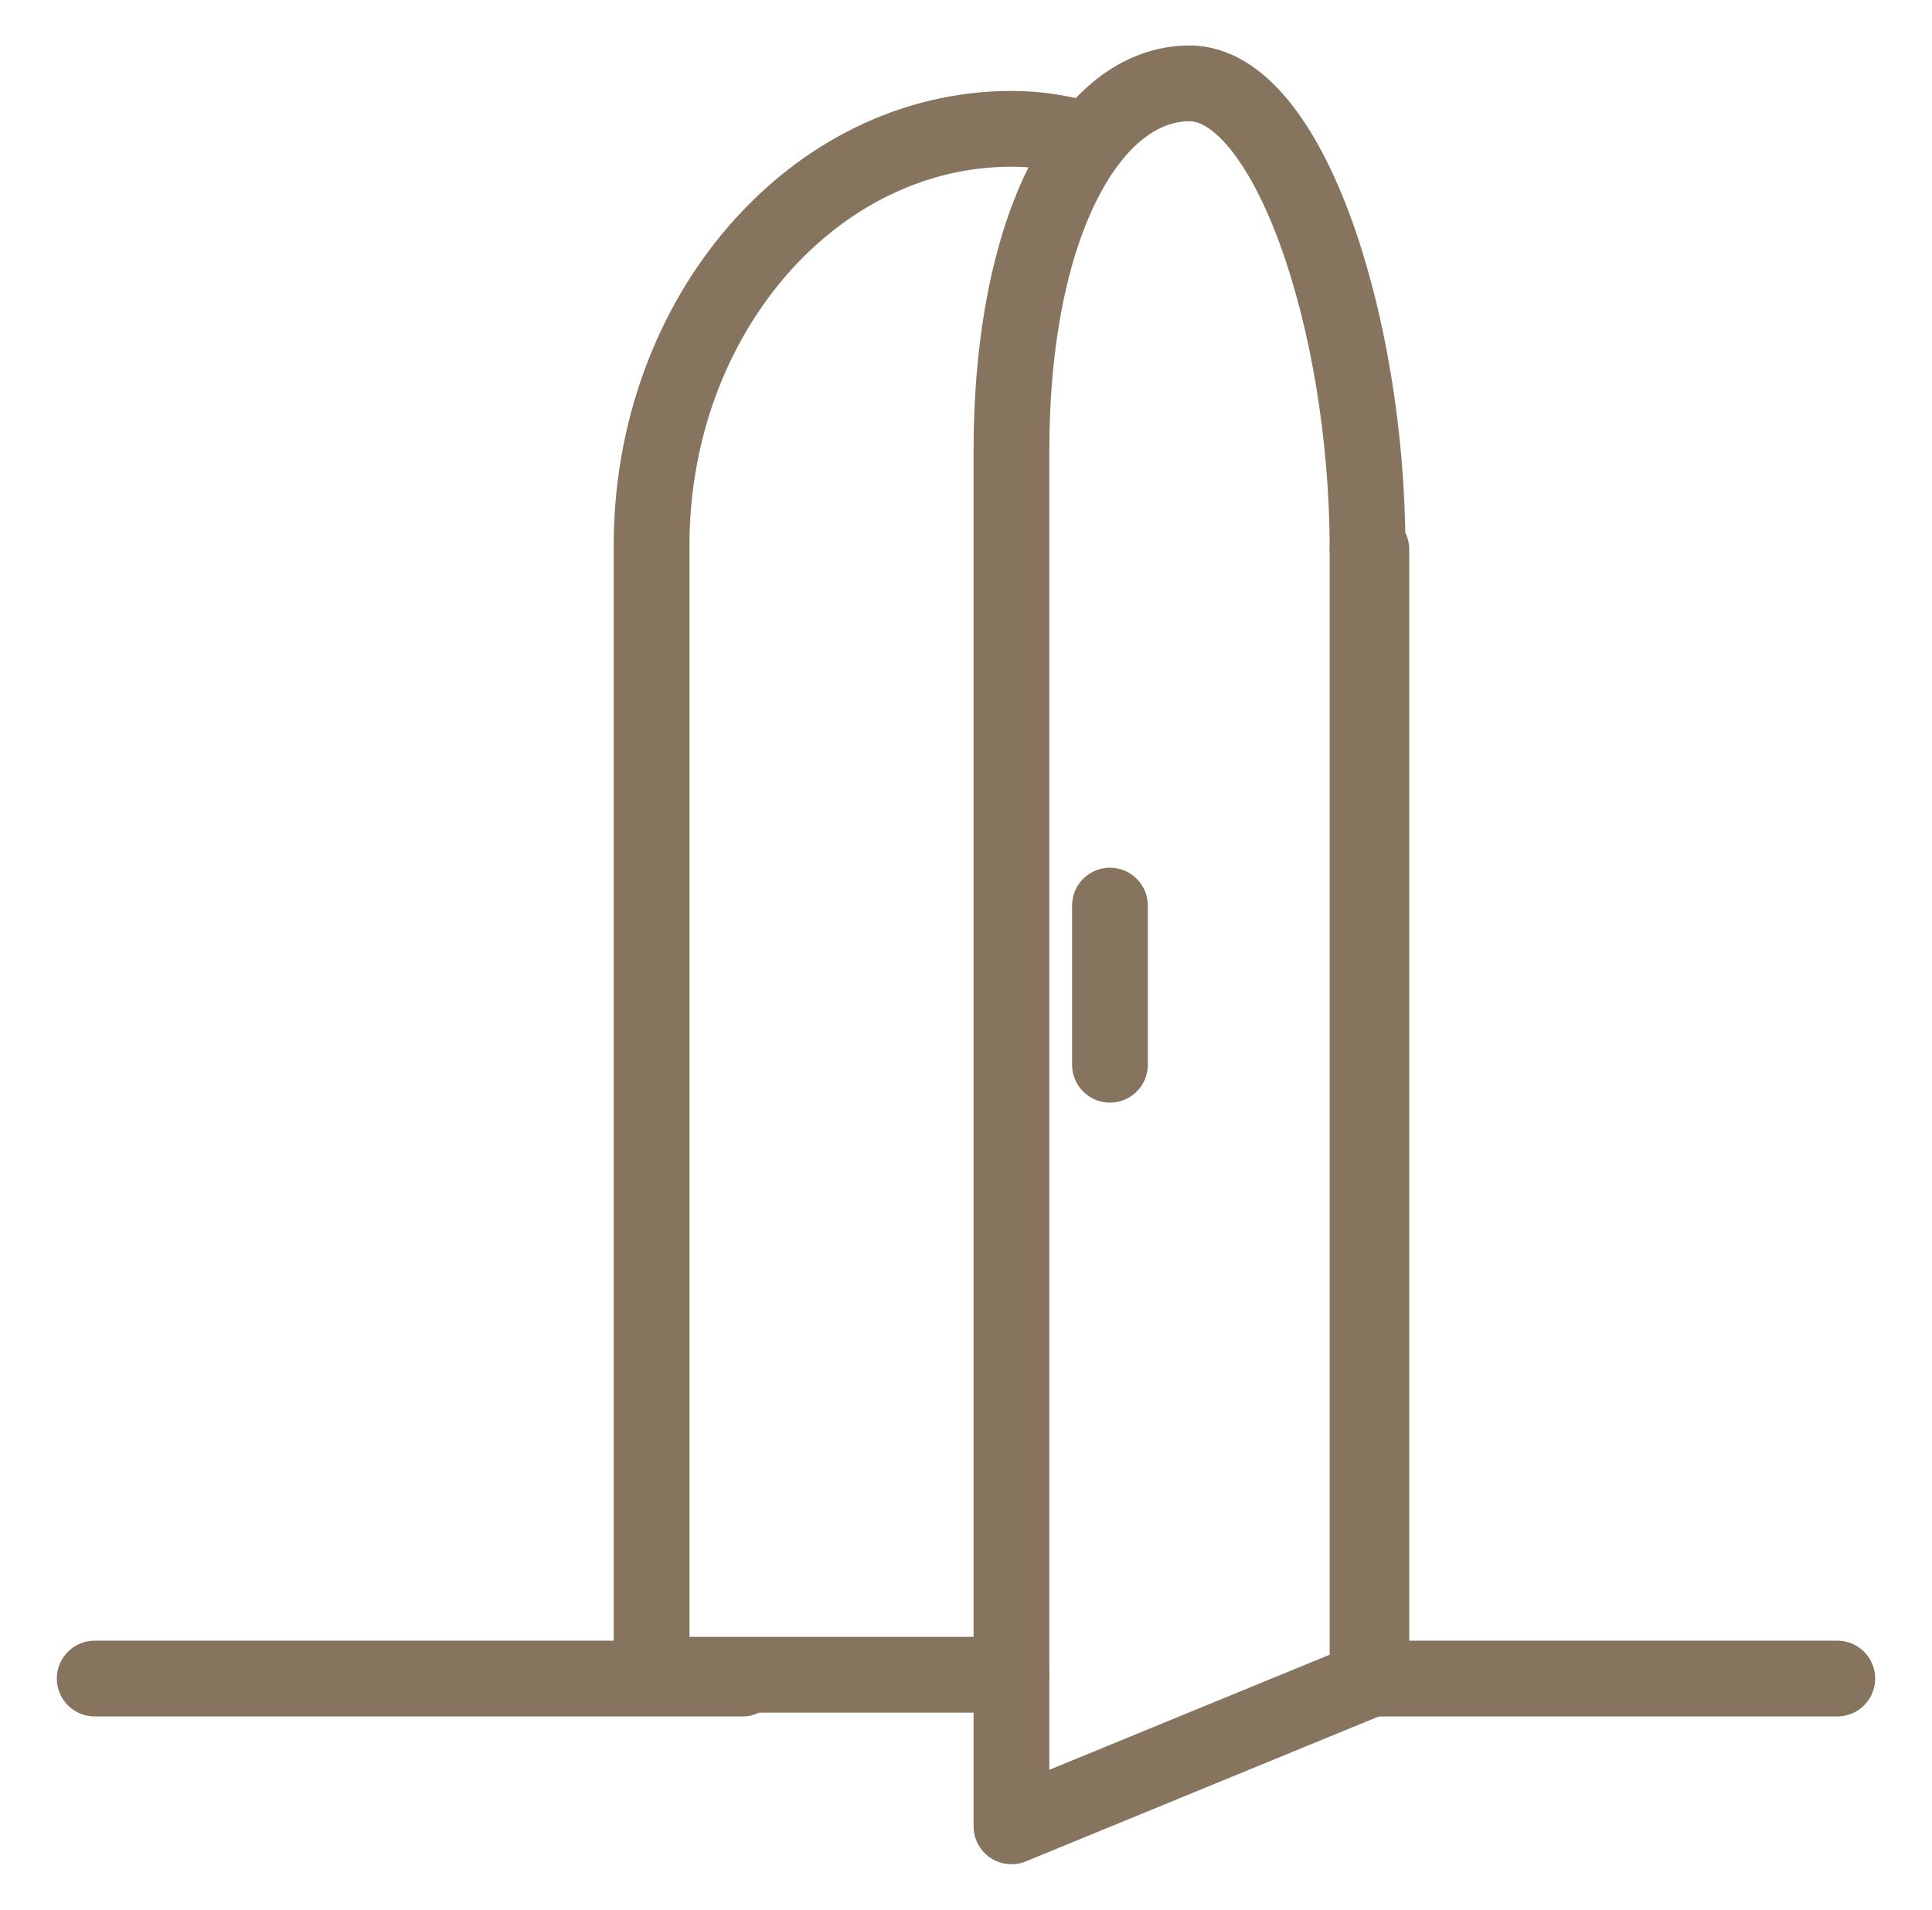
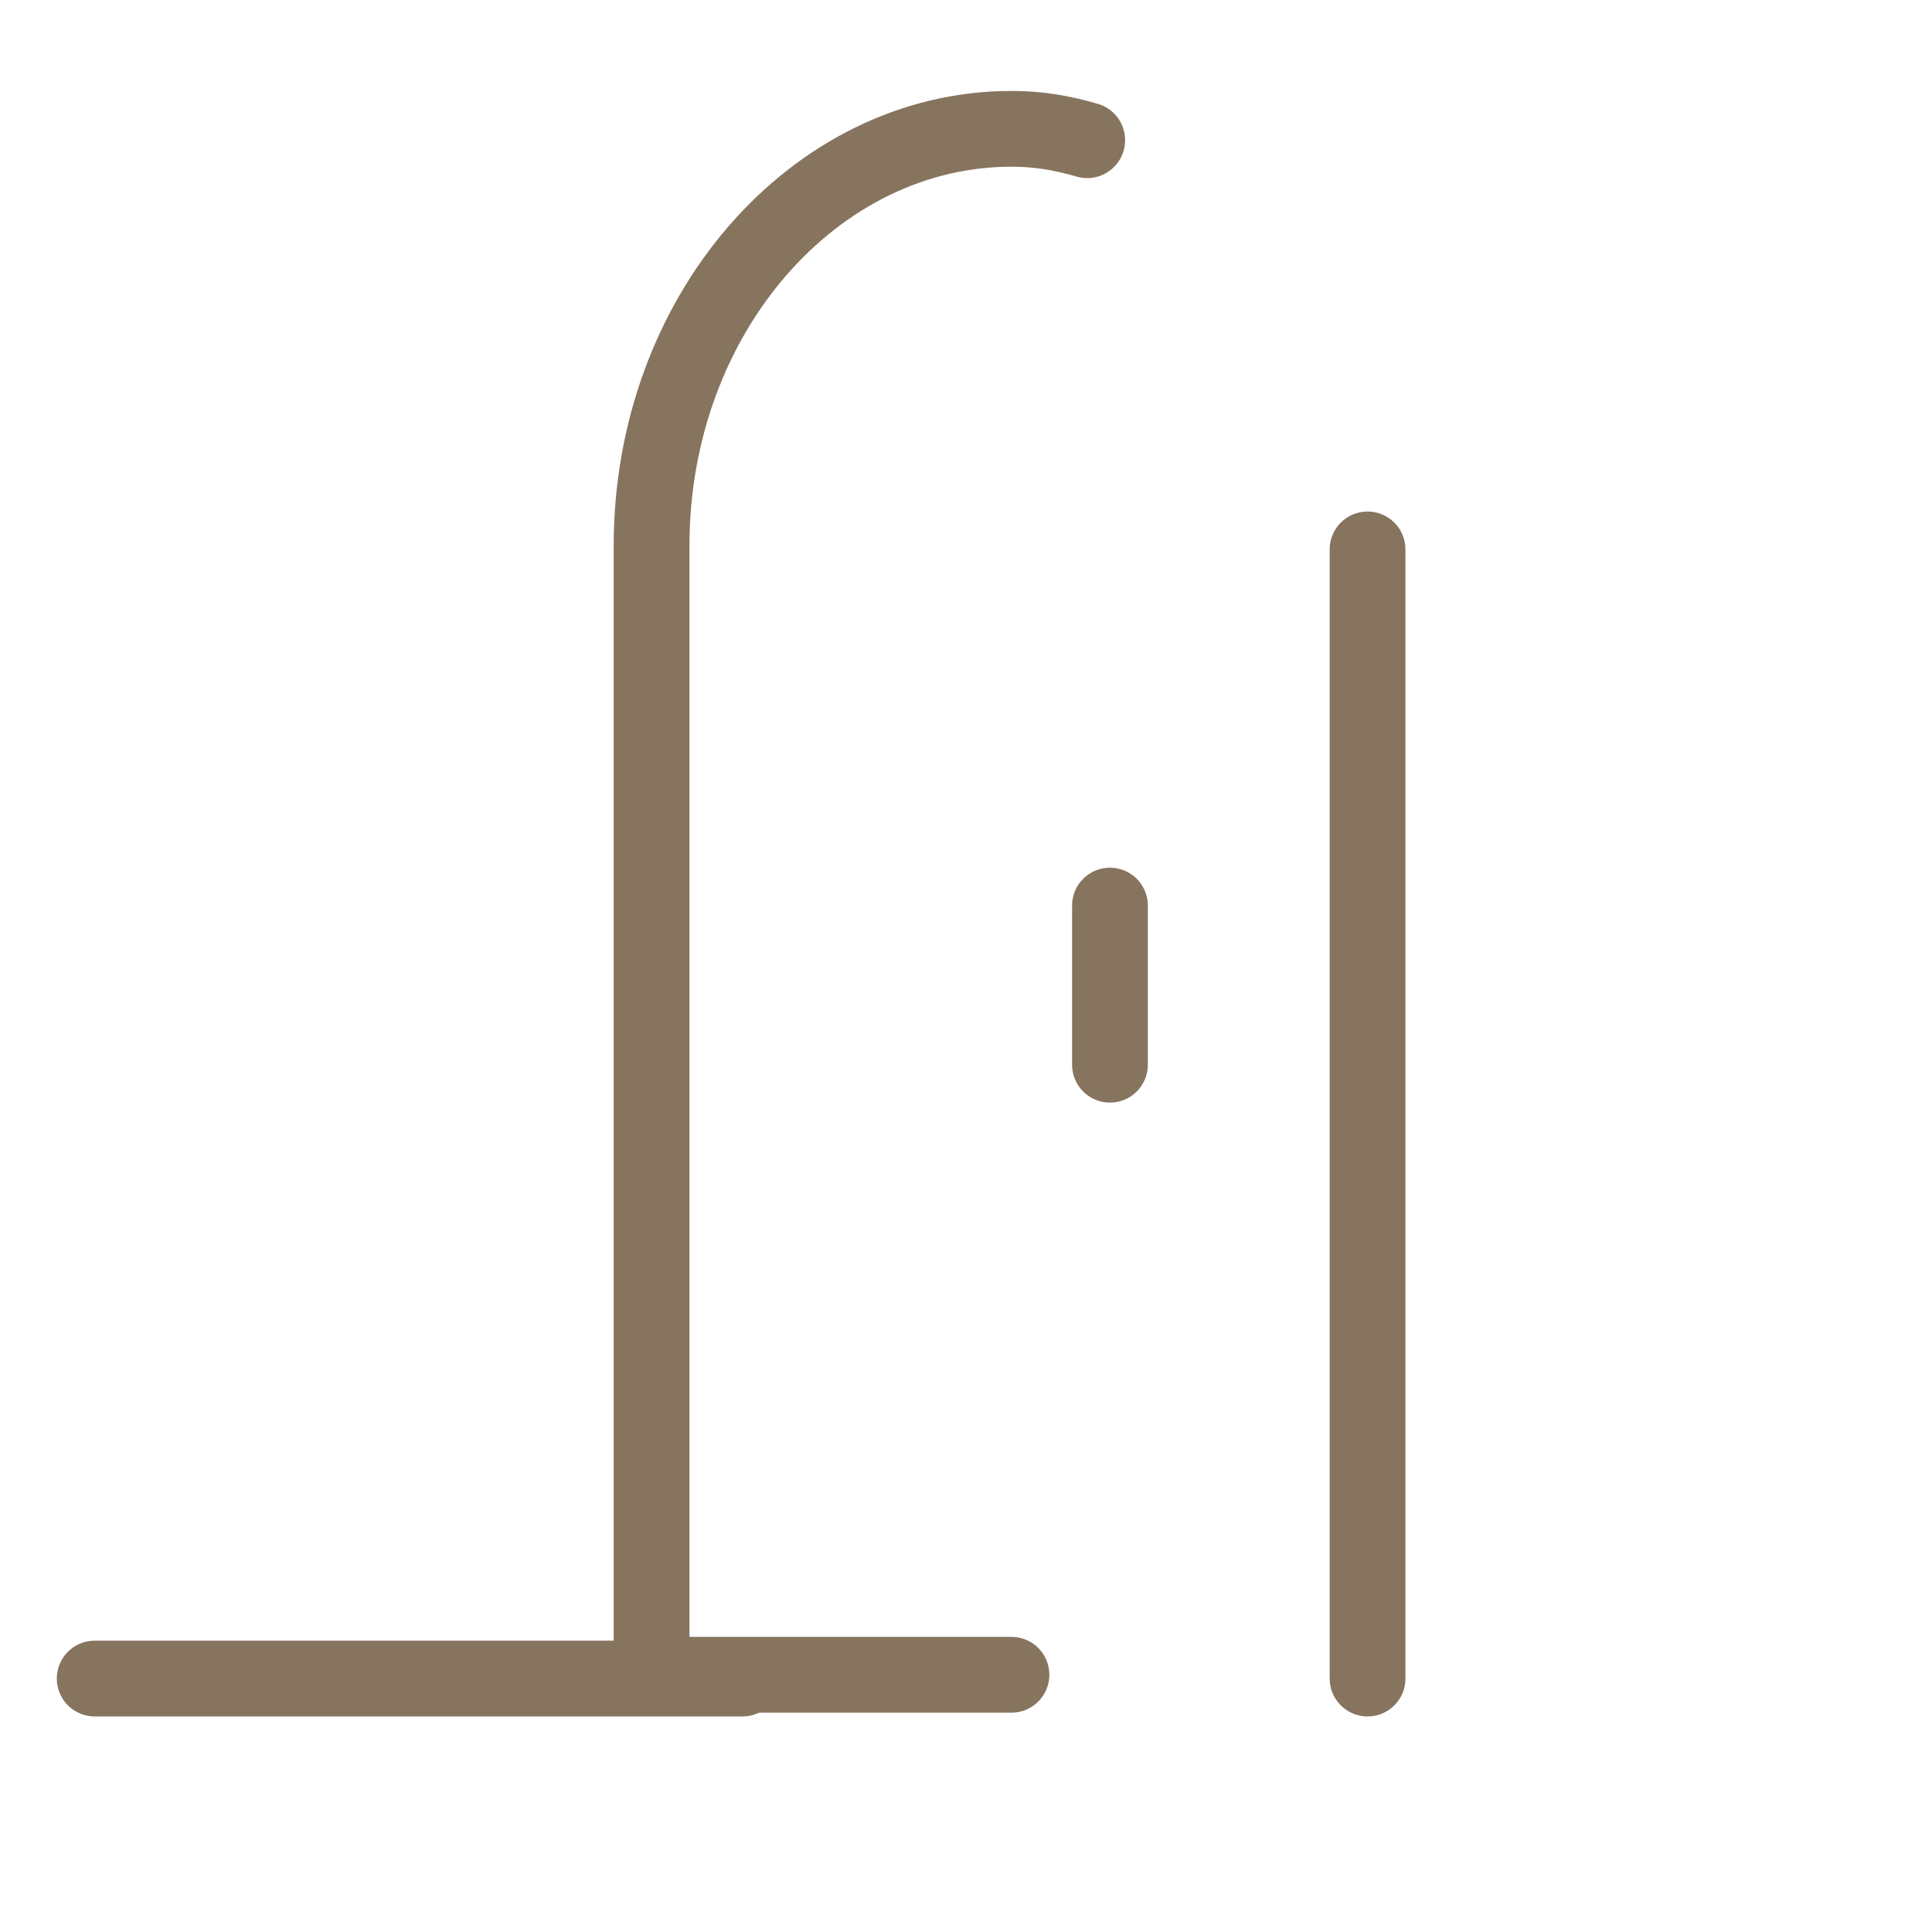
<svg xmlns="http://www.w3.org/2000/svg" version="1.1" id="Livello_1" x="0px" y="0px" viewBox="0 0 51 50.4" style="enable-background:new 0 0 51 50.4;" xml:space="preserve">
  <style type="text/css">
	.st0{fill:none;stroke:#87745F;stroke-width:2;stroke-linecap:round;stroke-linejoin:round;stroke-miterlimit:10;}
</style>
  <g>
    <path class="st0" d="M28.7,3.7c-0.7-0.2-1.3-0.3-2-0.3c-5.2,0-9.5,4.9-9.5,11v29.8h9.5" />
    <line class="st0" x1="36.1" y1="44.3" x2="36.1" y2="14.5" />
-     <path class="st0" d="M36.1,14.5c0-6-2.1-12.3-4.7-12.3c-2.6,0-4.7,3.7-4.7,9.7v36.3l9.5-3.9V14.5z" />
    <line class="st0" x1="2.5" y1="44.3" x2="19.6" y2="44.3" />
-     <line class="st0" x1="36.1" y1="44.3" x2="48.5" y2="44.3" />
    <line class="st0" x1="29.3" y1="23.9" x2="29.3" y2="28.1" />
  </g>
</svg>